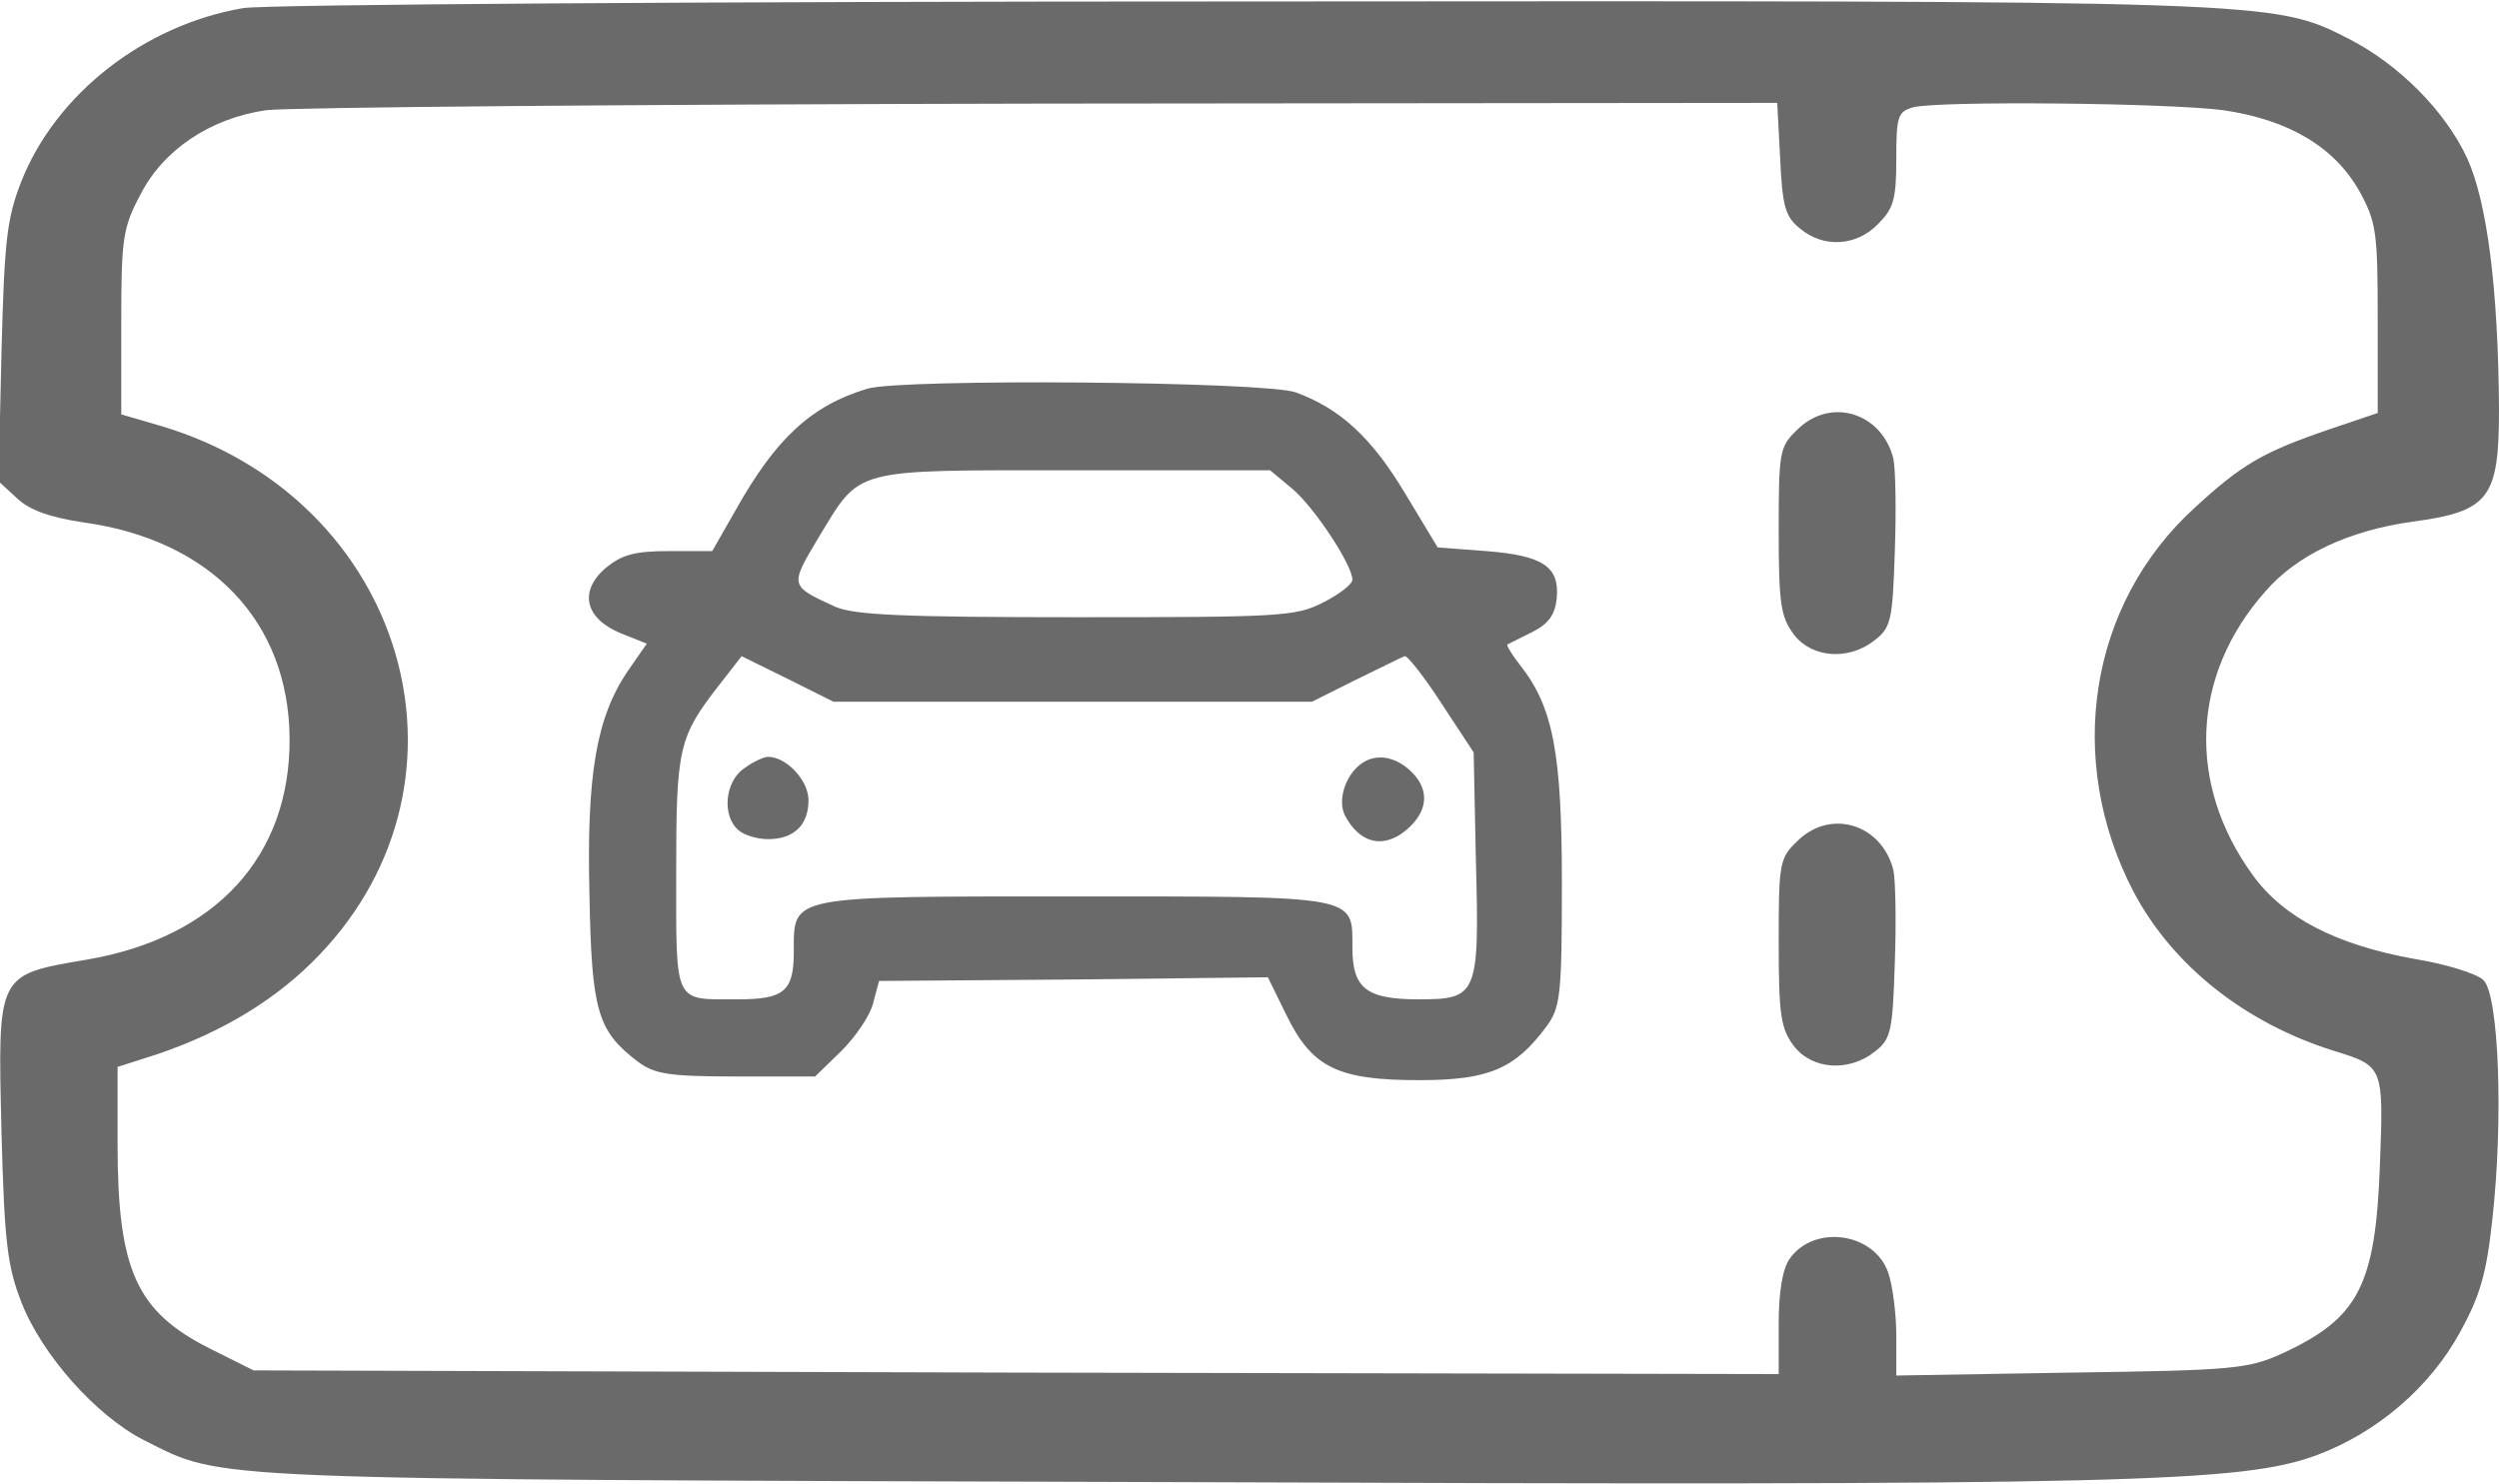
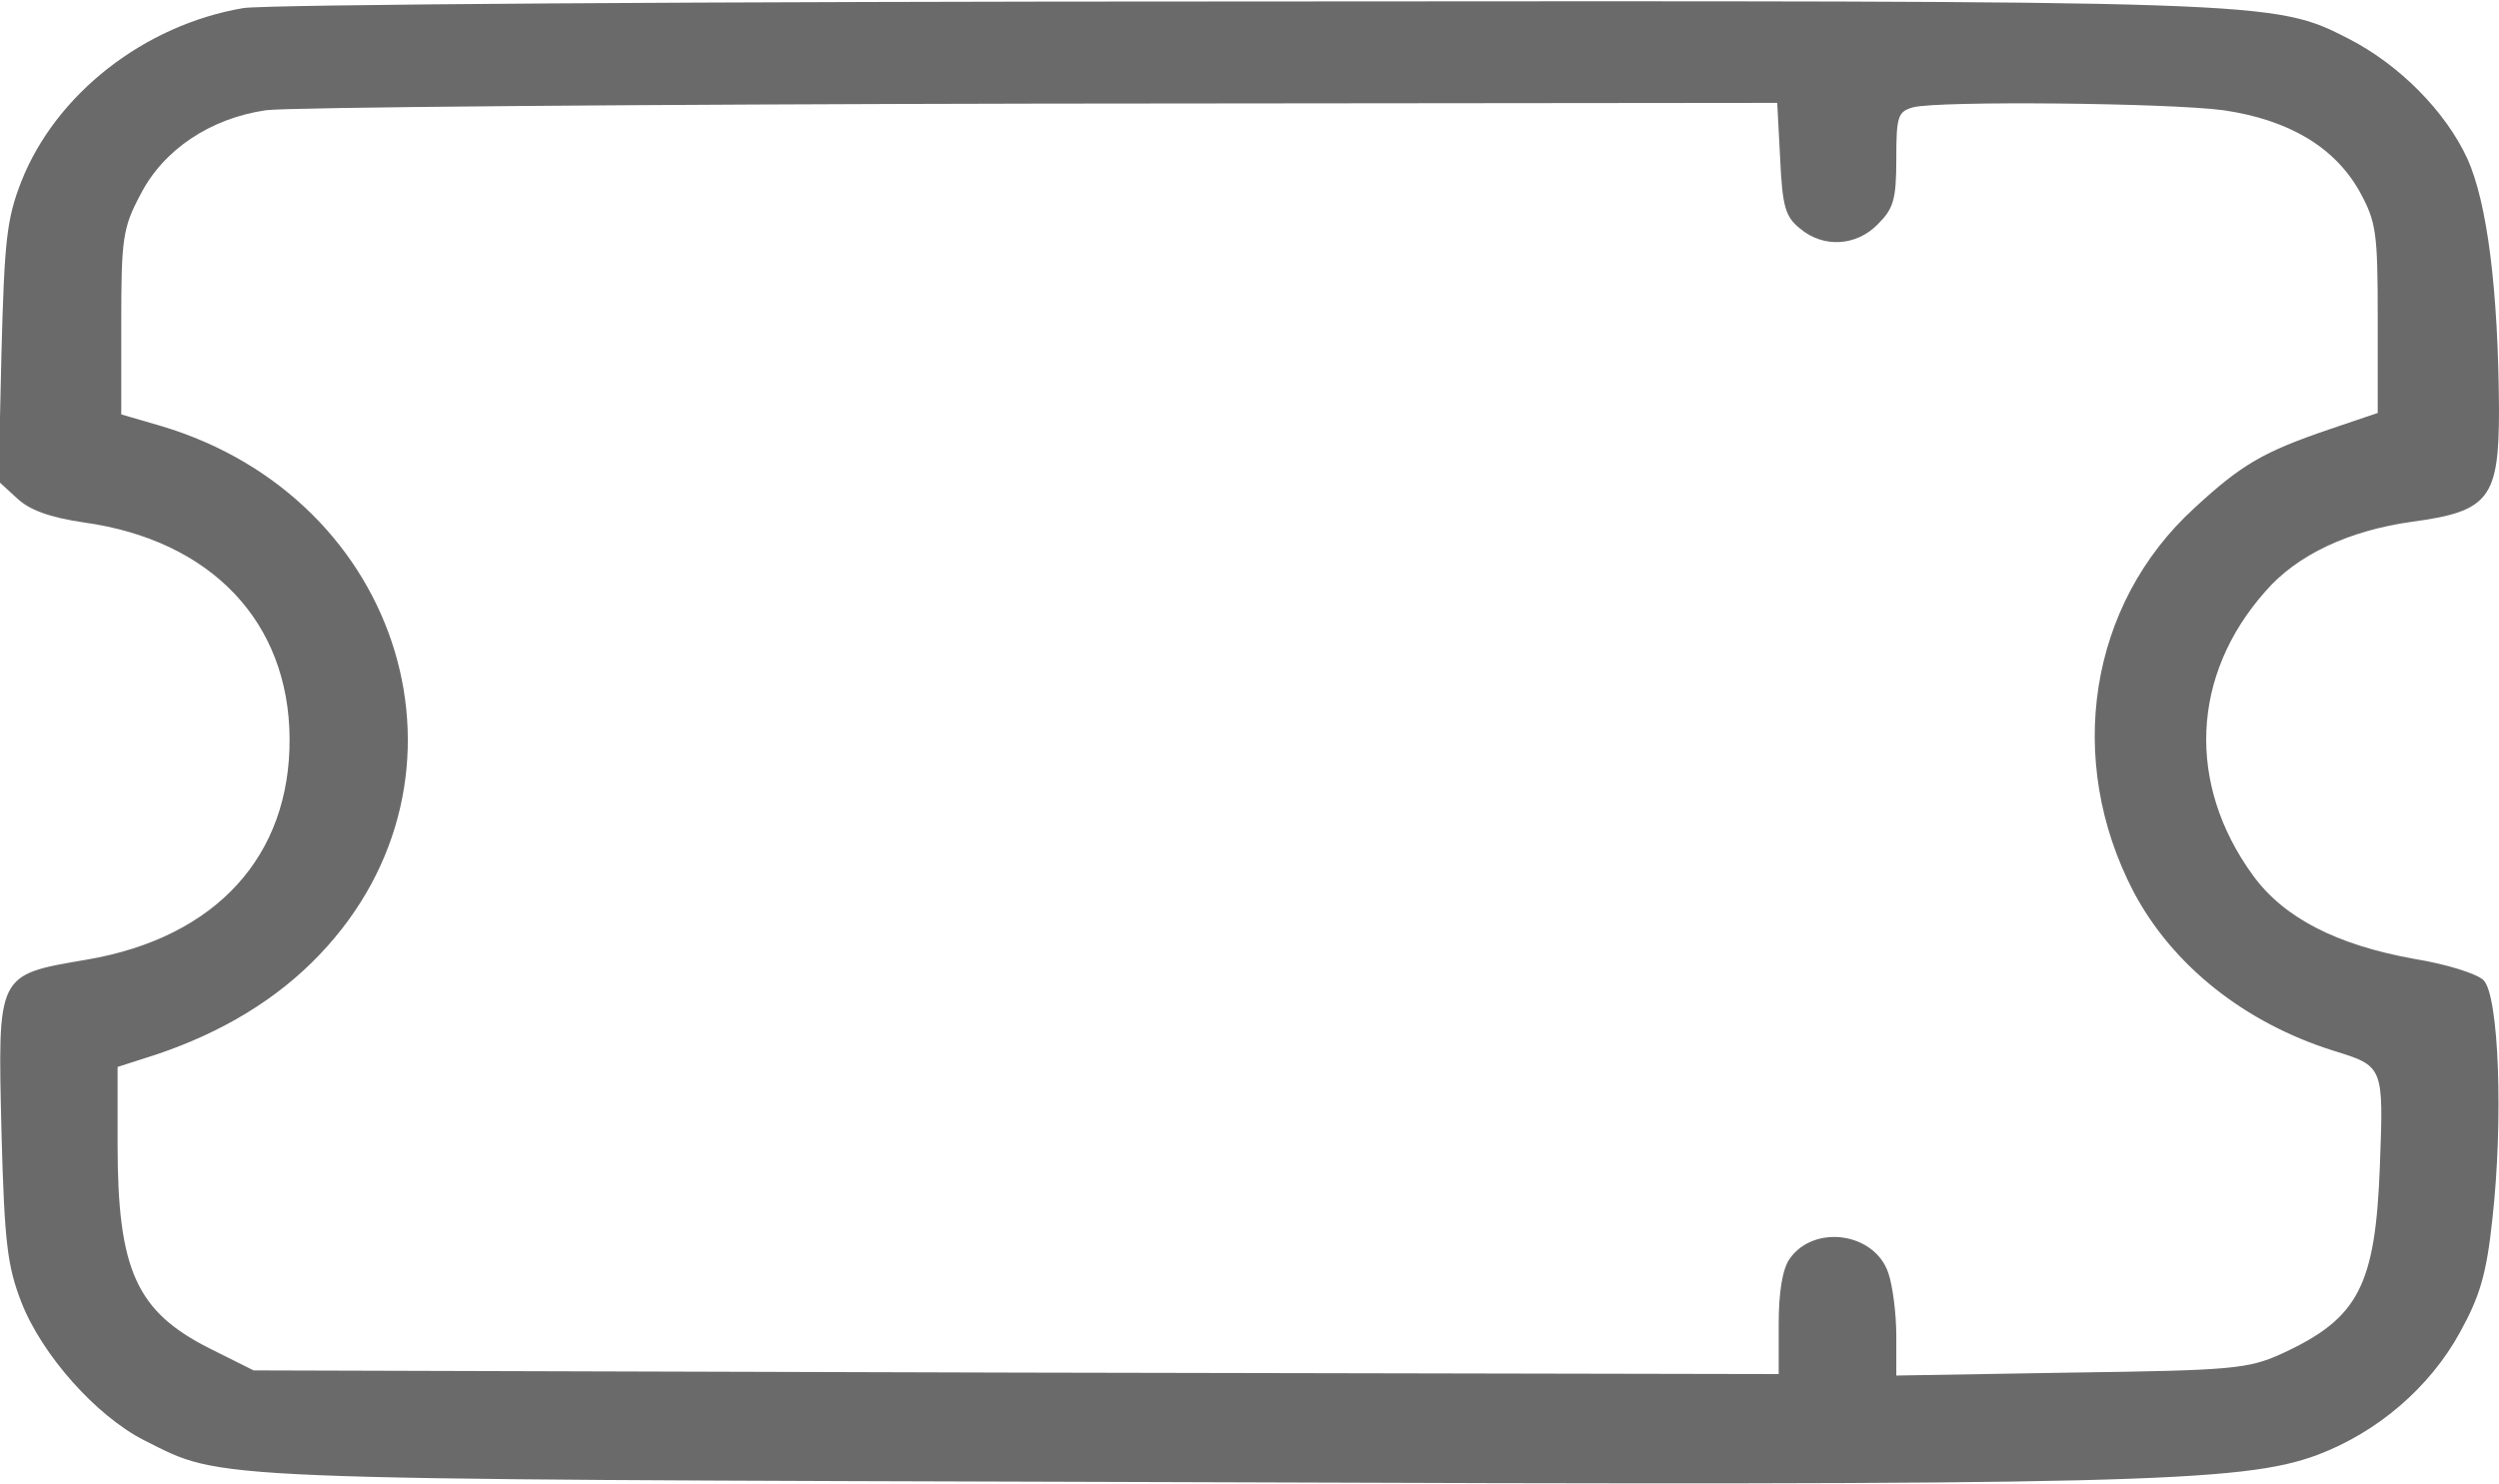
<svg xmlns="http://www.w3.org/2000/svg" version="1.0" width="340pt" height="202pt" viewBox="0 0 340 202" preserveAspectRatio="xMidYMid meet">
  <g transform="translate(0,202) scale(0.1,-0.1)" fill="#6a6a6a" stroke="none">
    <path d="M331 2009 c-135 -23 -255 -117 -302 -236 -20 -51 -23 -81 -27 -233 l-4 -175 25 -23 c17 -16 44 -26 91 -33 173 -24 279 -135 280 -294 1 -160 -100 -271 -276 -301 -123 -21 -121 -18 -116 -234 4 -151 8 -183 27 -232 28 -72 102 -155 167 -188 110 -55 61 -53 1394 -57 1312 -5 1460 -1 1563 37 82 31 153 92 194 167 27 49 36 79 44 154 15 134 9 304 -12 325 -9 9 -51 22 -94 29 -106 19 -178 56 -220 114 -90 124 -84 272 17 386 43 50 114 83 200 95 105 14 118 32 118 153 -1 163 -16 281 -43 341 -30 65 -93 128 -161 163 -104 53 -98 52 -1506 51 -719 0 -1329 -4 -1359 -9z m2091 -205 c3 -65 7 -79 27 -95 32 -27 77 -24 106 6 21 21 25 33 25 88 0 59 2 65 23 71 36 9 346 6 422 -4 89 -13 151 -50 185 -110 23 -42 25 -55 25 -174 l0 -128 -65 -22 c-91 -31 -120 -48 -184 -107 -144 -131 -177 -343 -83 -523 53 -100 151 -178 272 -216 68 -21 68 -21 63 -155 -6 -165 -29 -209 -133 -257 -46 -21 -67 -23 -287 -26 l-238 -4 0 54 c0 30 -5 69 -11 86 -19 55 -101 66 -134 19 -10 -14 -15 -46 -15 -89 l0 -68 -1037 2 -1038 3 -60 30 c-99 50 -125 106 -125 277 l0 106 53 17 c89 30 164 75 222 136 229 240 115 620 -215 719 l-55 16 0 125 c0 114 2 129 26 174 31 61 95 104 171 115 29 4 504 8 1054 9 l1002 1 4 -76z" />
-     <path d="M1180 1491 c-76 -23 -124 -67 -179 -165 l-32 -56 -59 0 c-47 0 -64 -5 -86 -23 -37 -32 -28 -69 21 -89 l35 -14 -25 -36 c-44 -64 -57 -143 -53 -307 3 -158 11 -184 66 -226 23 -17 43 -20 134 -20 l107 0 36 35 c19 19 39 48 43 65 l8 30 265 2 264 3 25 -51 c35 -72 70 -89 181 -89 94 0 130 15 173 73 19 26 21 42 21 195 0 178 -12 240 -57 297 -11 14 -19 27 -17 28 2 1 18 9 34 17 22 11 31 24 33 46 4 43 -19 58 -96 64 l-66 5 -44 73 c-46 77 -89 116 -149 138 -42 15 -537 19 -583 5z m578 -136 c30 -25 82 -104 82 -124 0 -6 -18 -20 -40 -31 -37 -19 -58 -20 -335 -20 -235 0 -302 3 -328 14 -63 29 -63 28 -23 95 58 95 42 91 347 91 l267 0 30 -25z m-298 -290 l325 0 60 30 c33 16 63 31 66 32 3 2 26 -27 50 -64 l44 -67 3 -147 c5 -184 2 -189 -78 -189 -71 0 -90 15 -90 70 0 72 10 70 -377 70 -392 0 -383 2 -383 -75 0 -54 -13 -65 -76 -65 -88 0 -84 -9 -84 172 0 172 3 185 61 259 l28 36 63 -31 62 -31 326 0z" />
-     <path d="M1012 974 c-26 -18 -30 -65 -7 -84 8 -7 26 -12 40 -12 35 0 55 19 55 53 0 27 -30 59 -55 59 -6 0 -21 -7 -33 -16z" />
-     <path d="M1854 982 c-23 -15 -35 -51 -24 -72 19 -36 49 -45 79 -23 33 25 38 56 12 82 -21 21 -47 26 -67 13z" />
-     <path d="M2445 1435 c-24 -23 -25 -30 -25 -138 0 -100 3 -117 21 -141 25 -32 75 -35 110 -7 22 17 24 28 27 121 2 55 1 112 -2 126 -16 63 -86 84 -131 39z" />
-     <path d="M2445 875 c-24 -23 -25 -30 -25 -138 0 -100 3 -117 21 -141 25 -32 75 -35 110 -7 22 17 24 28 27 121 2 55 1 112 -2 126 -16 63 -86 84 -131 39z" />
  </g>
</svg>